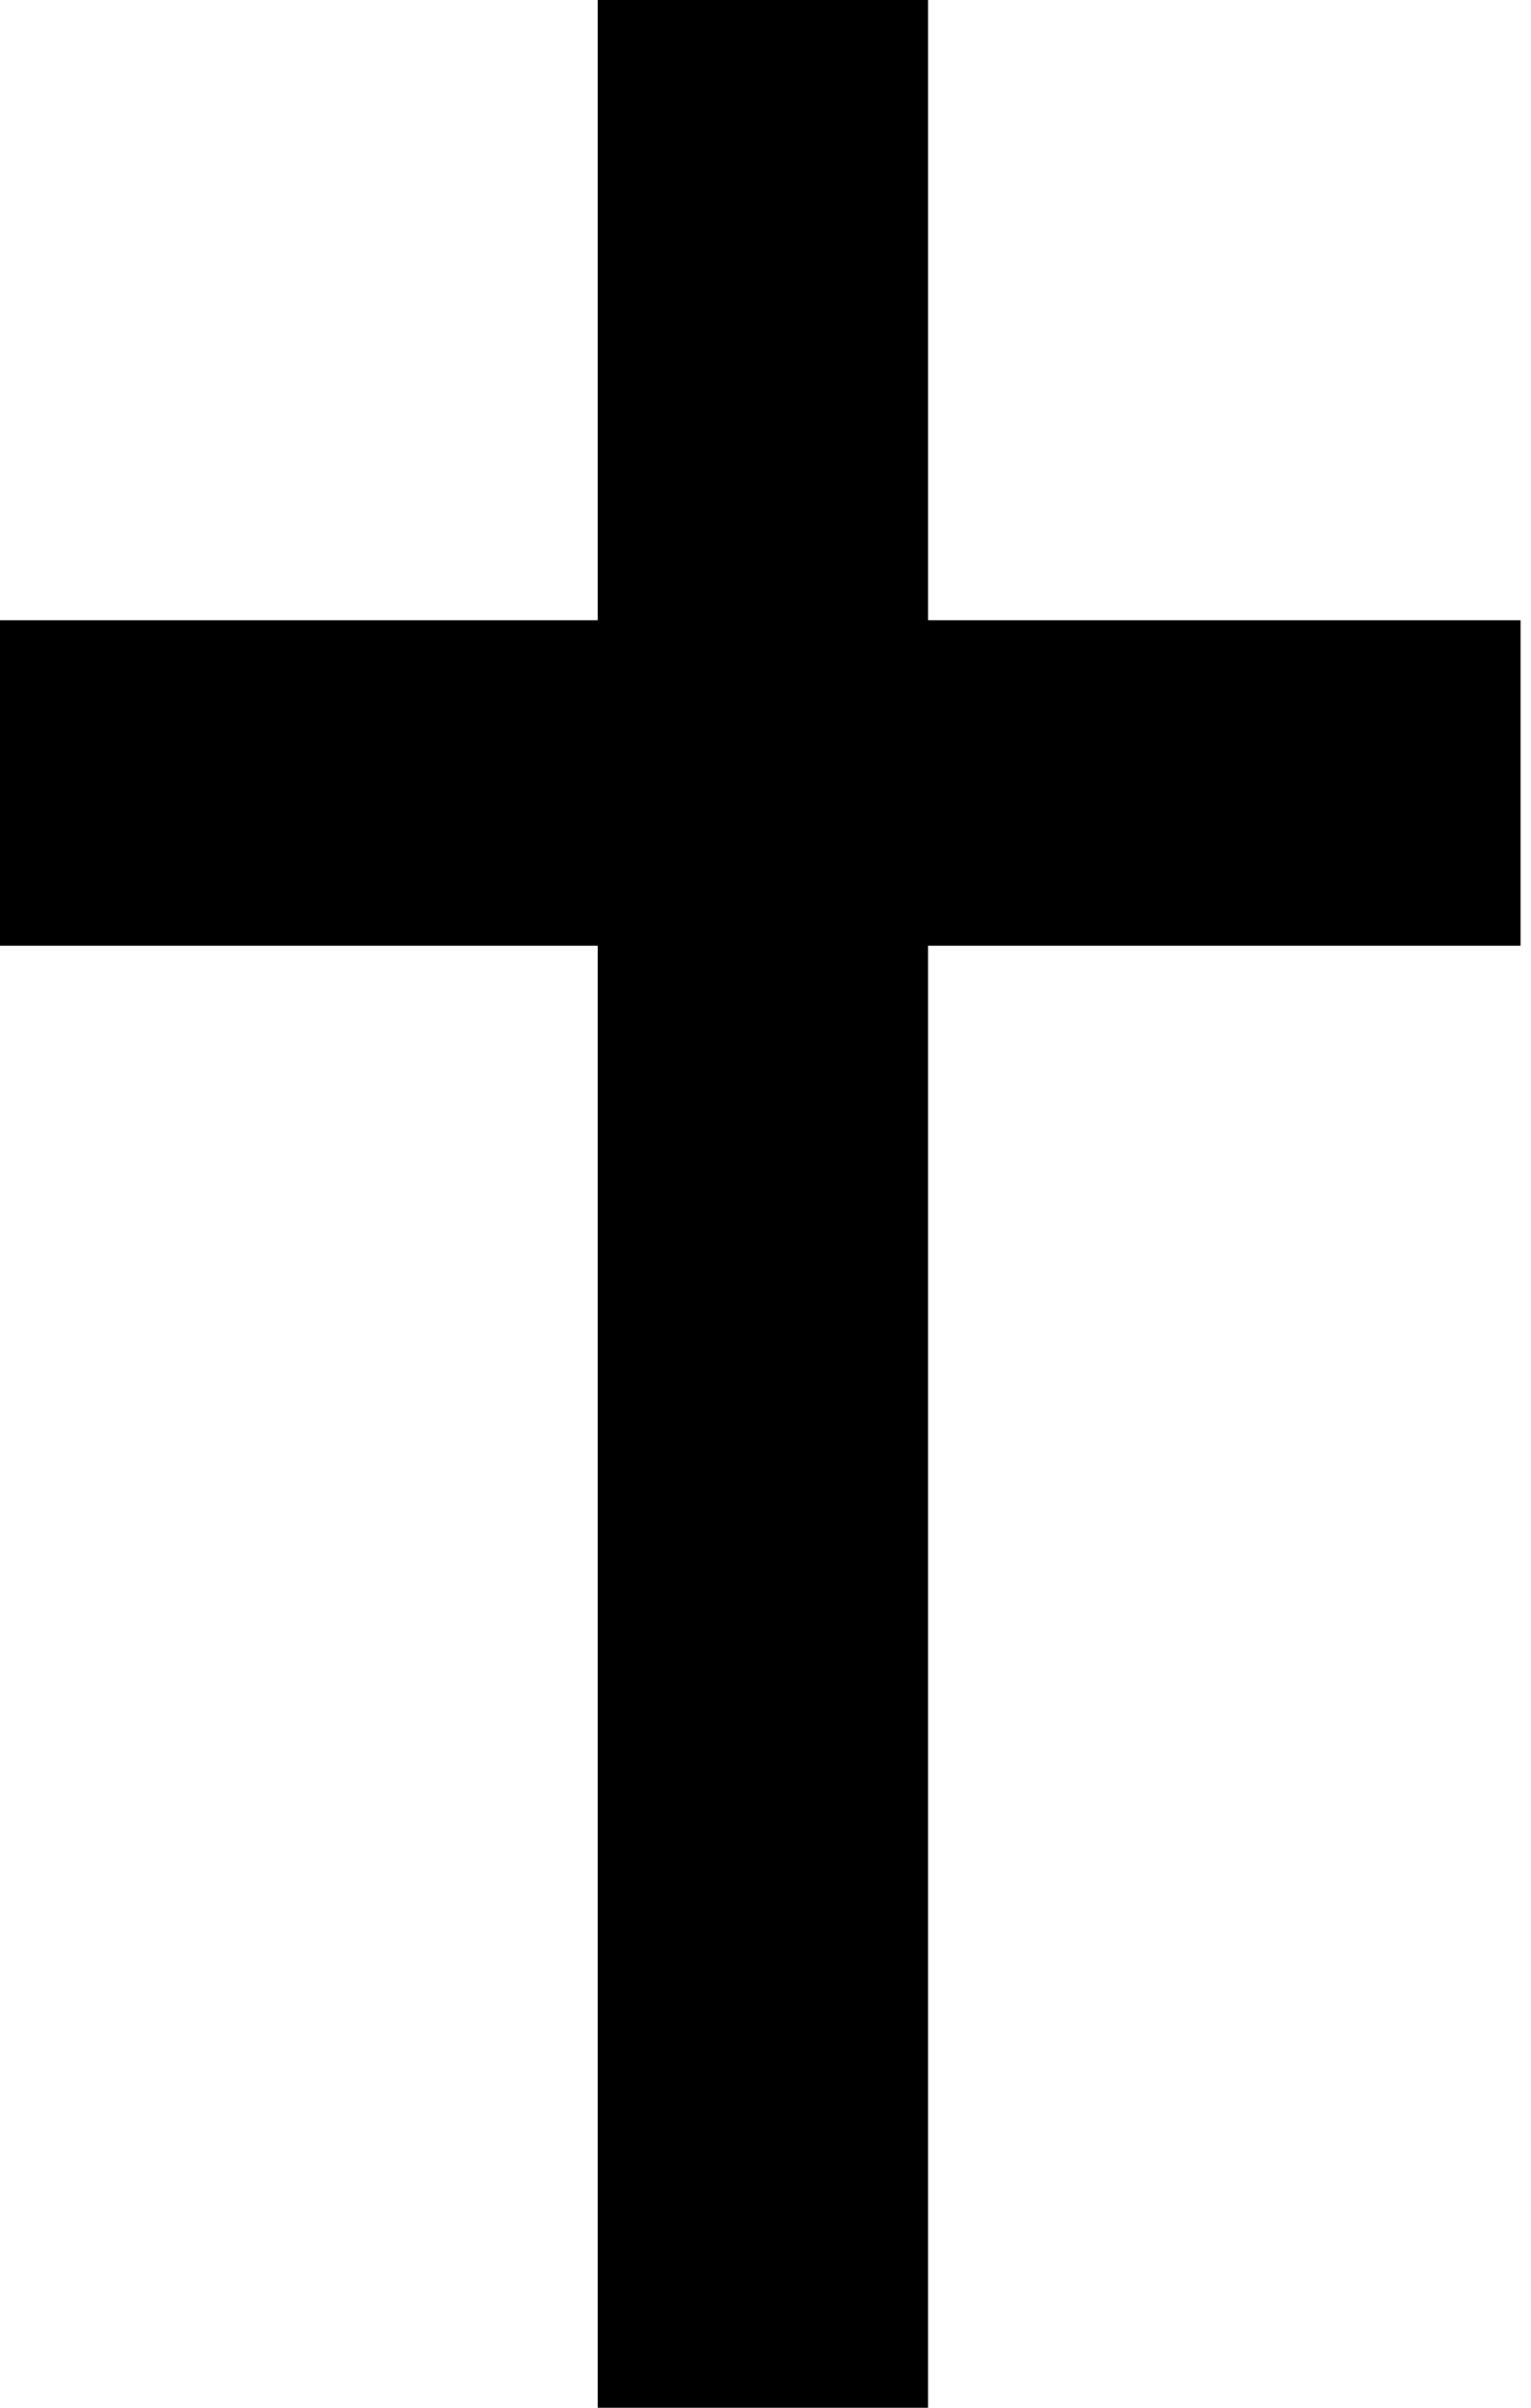
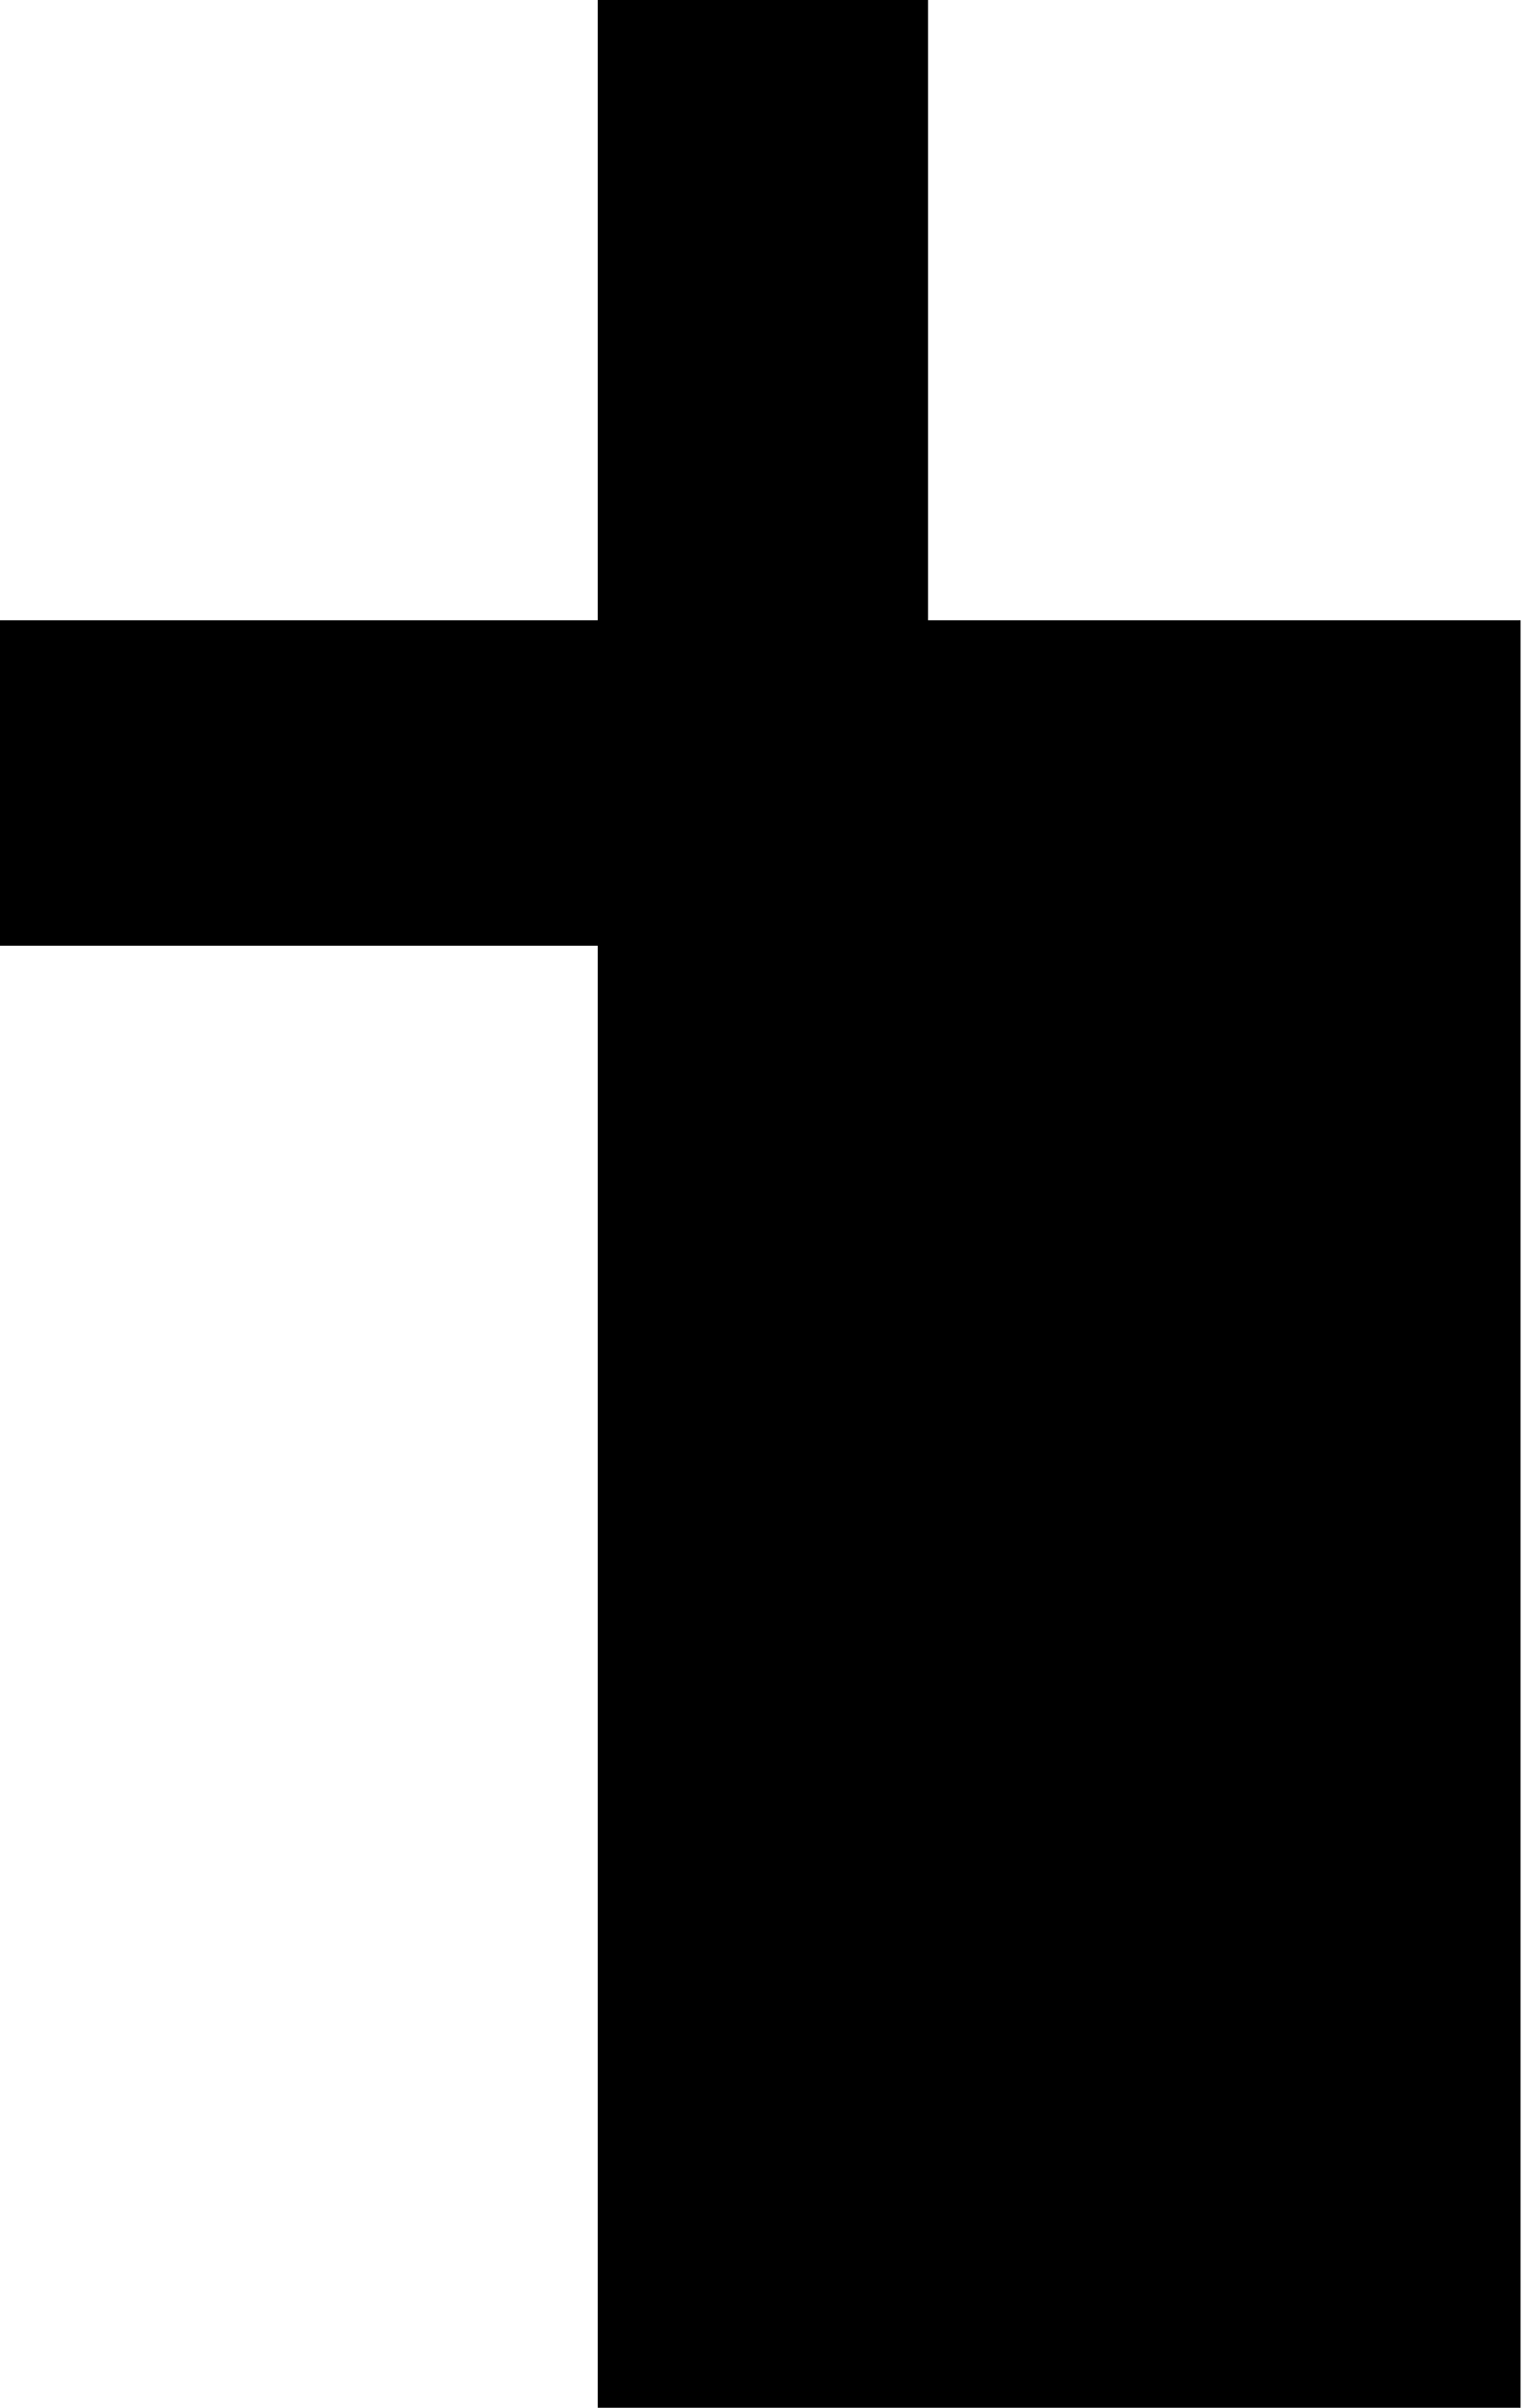
<svg xmlns="http://www.w3.org/2000/svg" version="1.1" id="Layer_1" x="0px" y="0px" width="140px" height="220px" viewBox="0 0 140 220" enable-background="new 0 0 140 220" xml:space="preserve">
-   <path d="M139.045,56.677v29.738H84.865V220H54.662V86.414H0V56.677h54.662V0h30.204v56.677H139.045z" />
+   <path d="M139.045,56.677v29.738V220H54.662V86.414H0V56.677h54.662V0h30.204v56.677H139.045z" />
</svg>